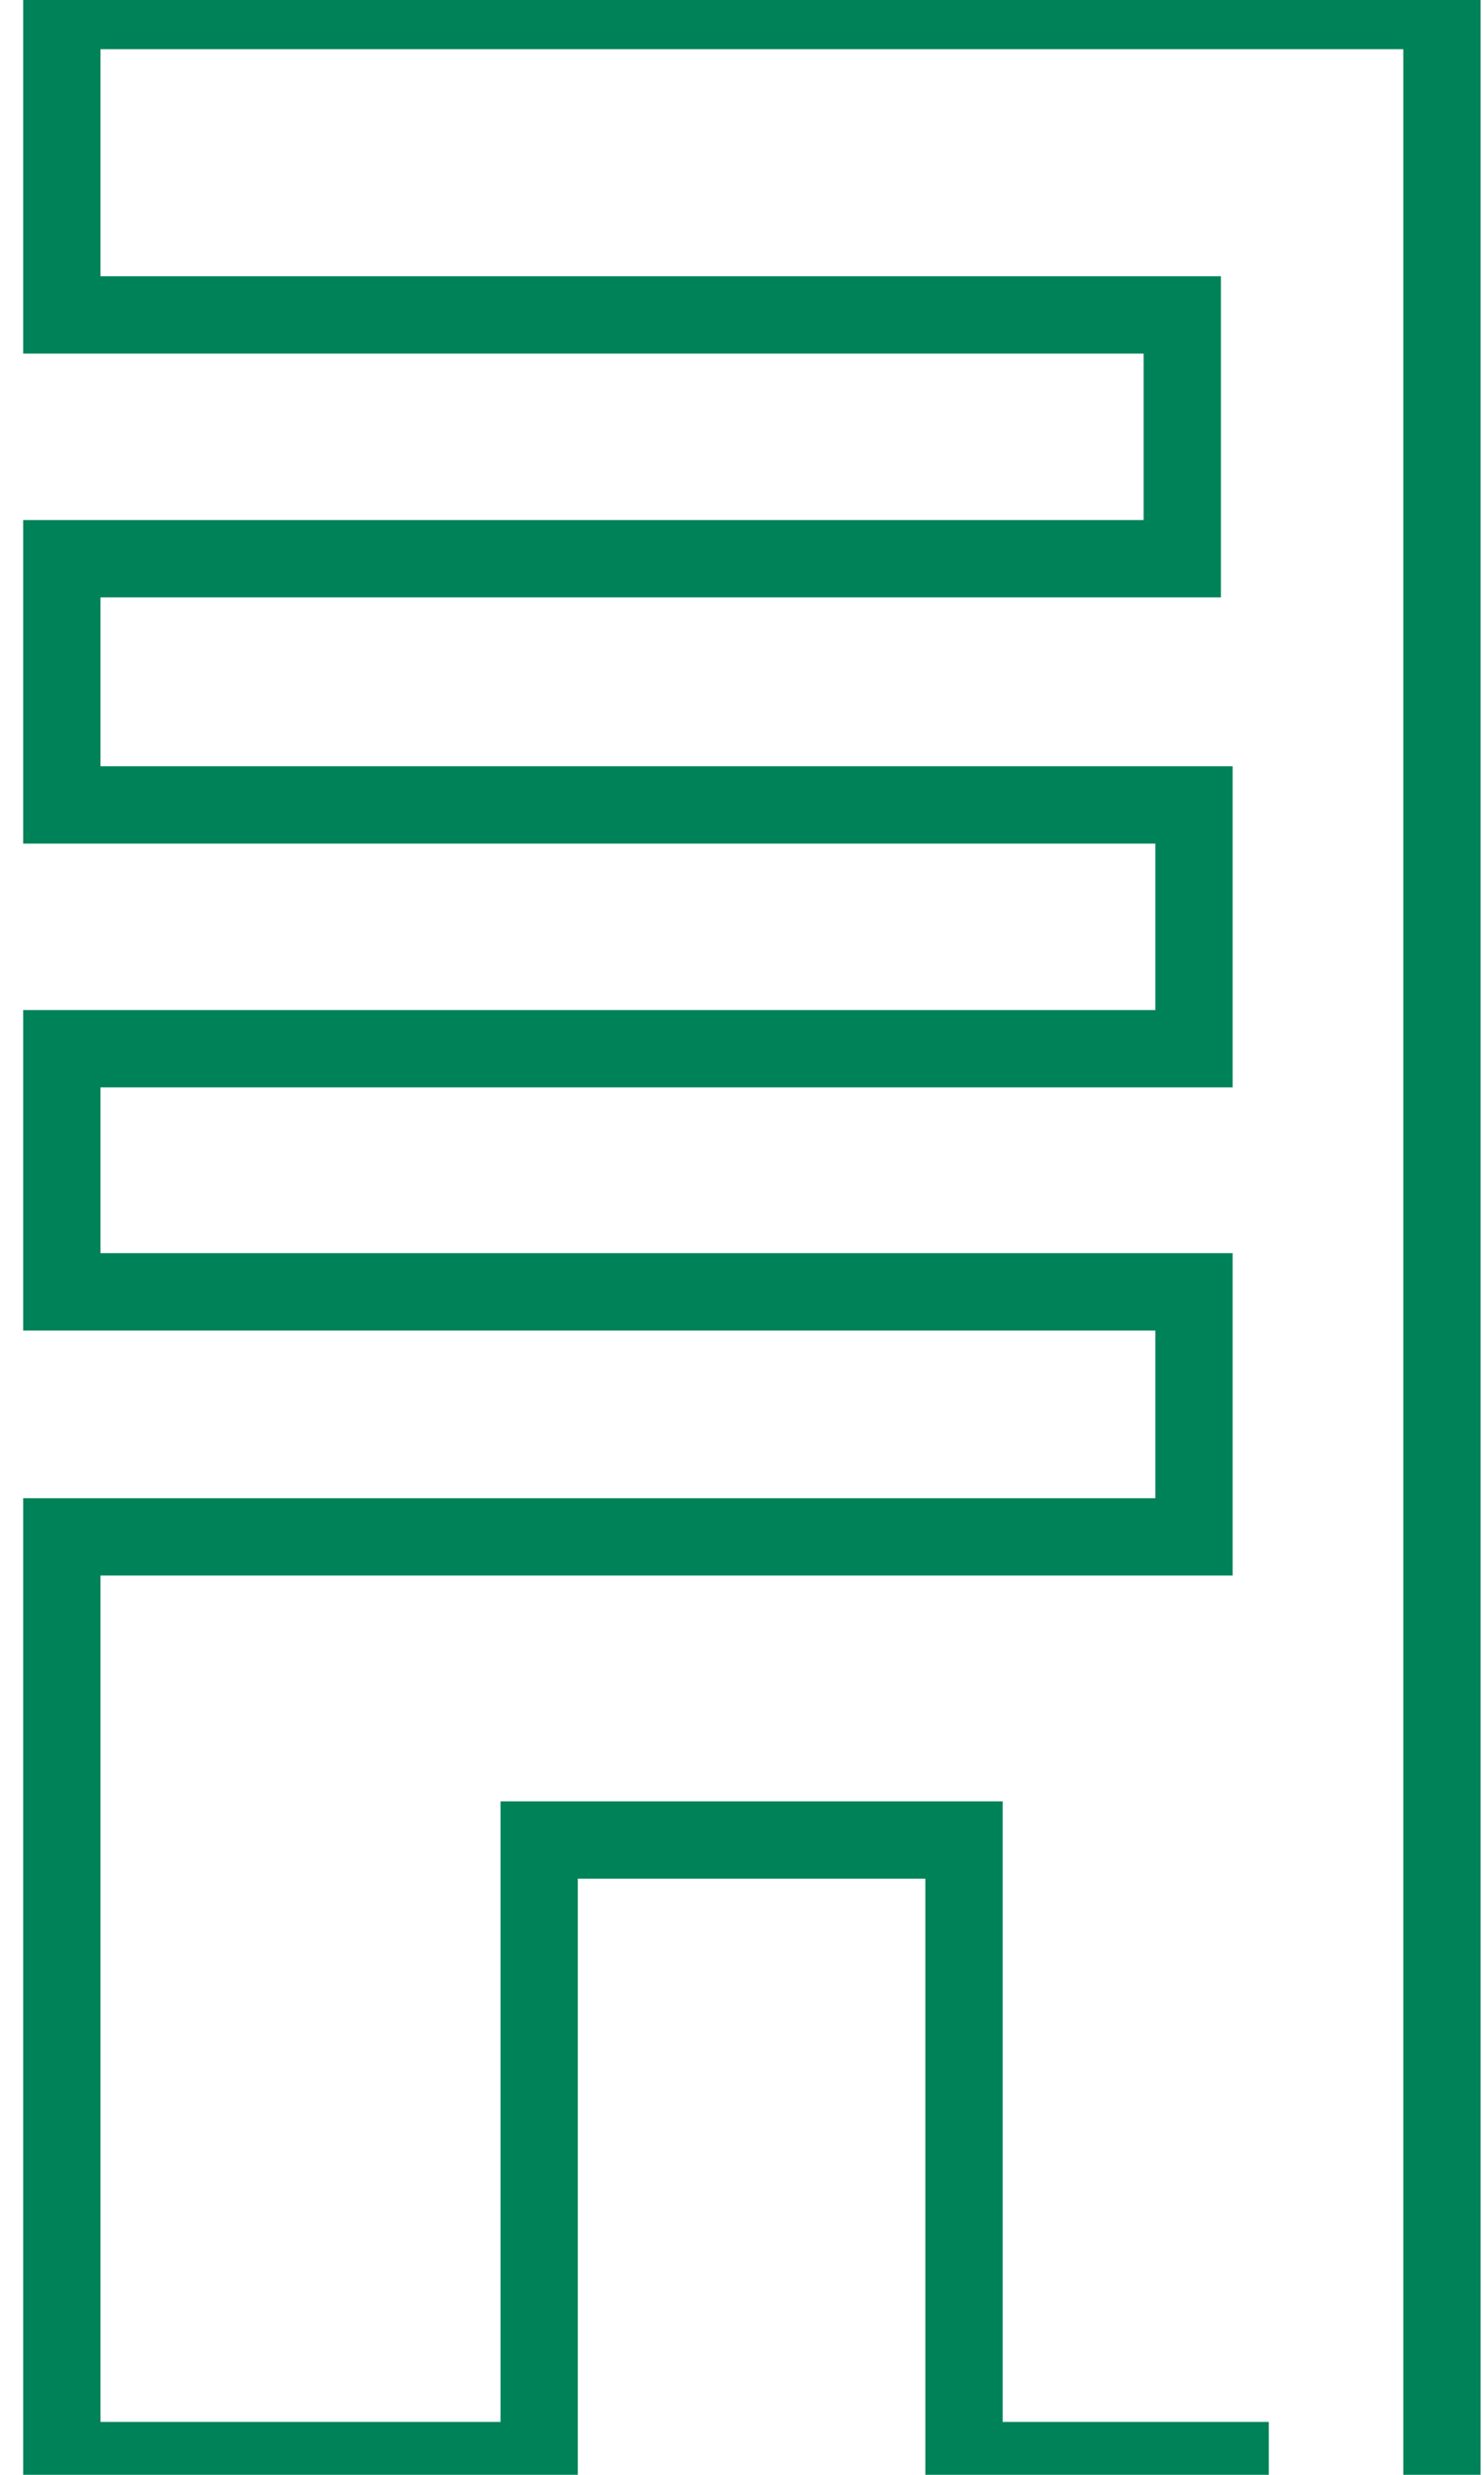
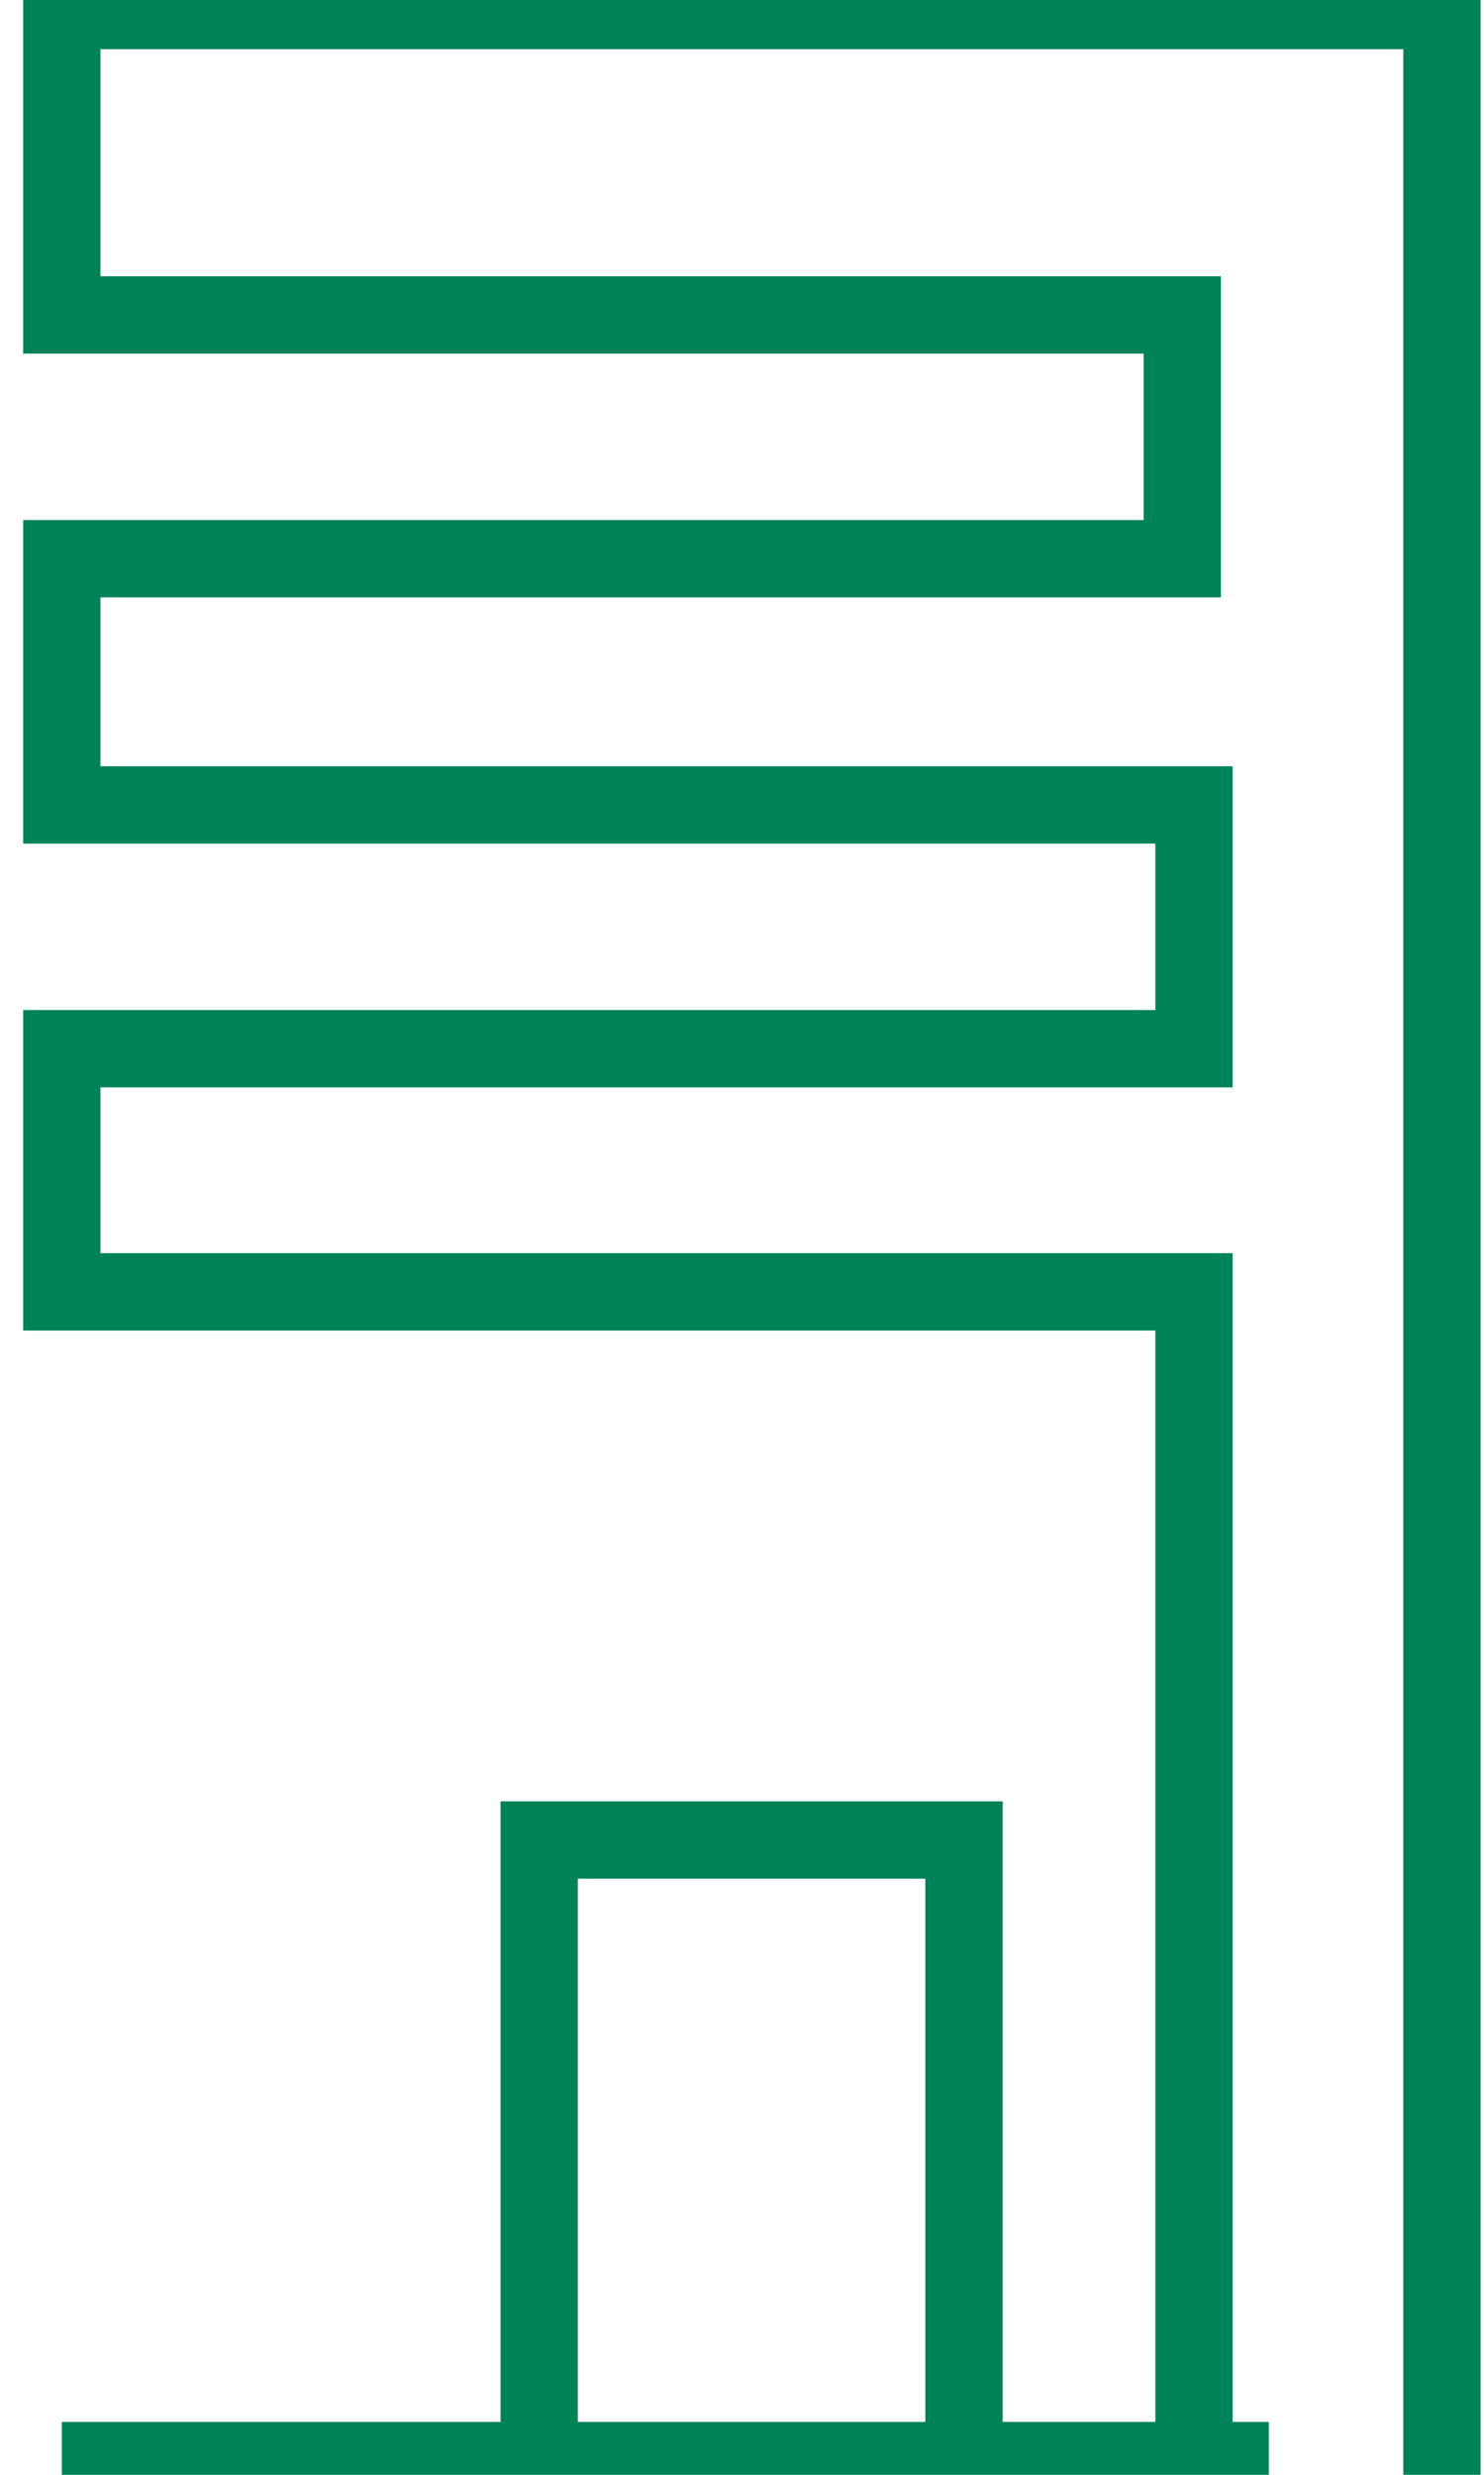
<svg xmlns="http://www.w3.org/2000/svg" width="24" height="40" viewBox="0 0 24 40" fill="none">
-   <path d="M20.52 39.77H15.59V29.74H8.72V39.77H1V24.84H19.31V20.88H1V16.95H19.31V13.01H1V9.03H19.12V5.09H1V0.17H23.32V40.39" stroke="#008259" stroke-width="1.25" stroke-miterlimit="10" />
+   <path d="M20.52 39.77H15.59V29.74H8.72V39.77H1H19.31V20.88H1V16.95H19.31V13.01H1V9.03H19.12V5.09H1V0.17H23.32V40.39" stroke="#008259" stroke-width="1.25" stroke-miterlimit="10" />
</svg>